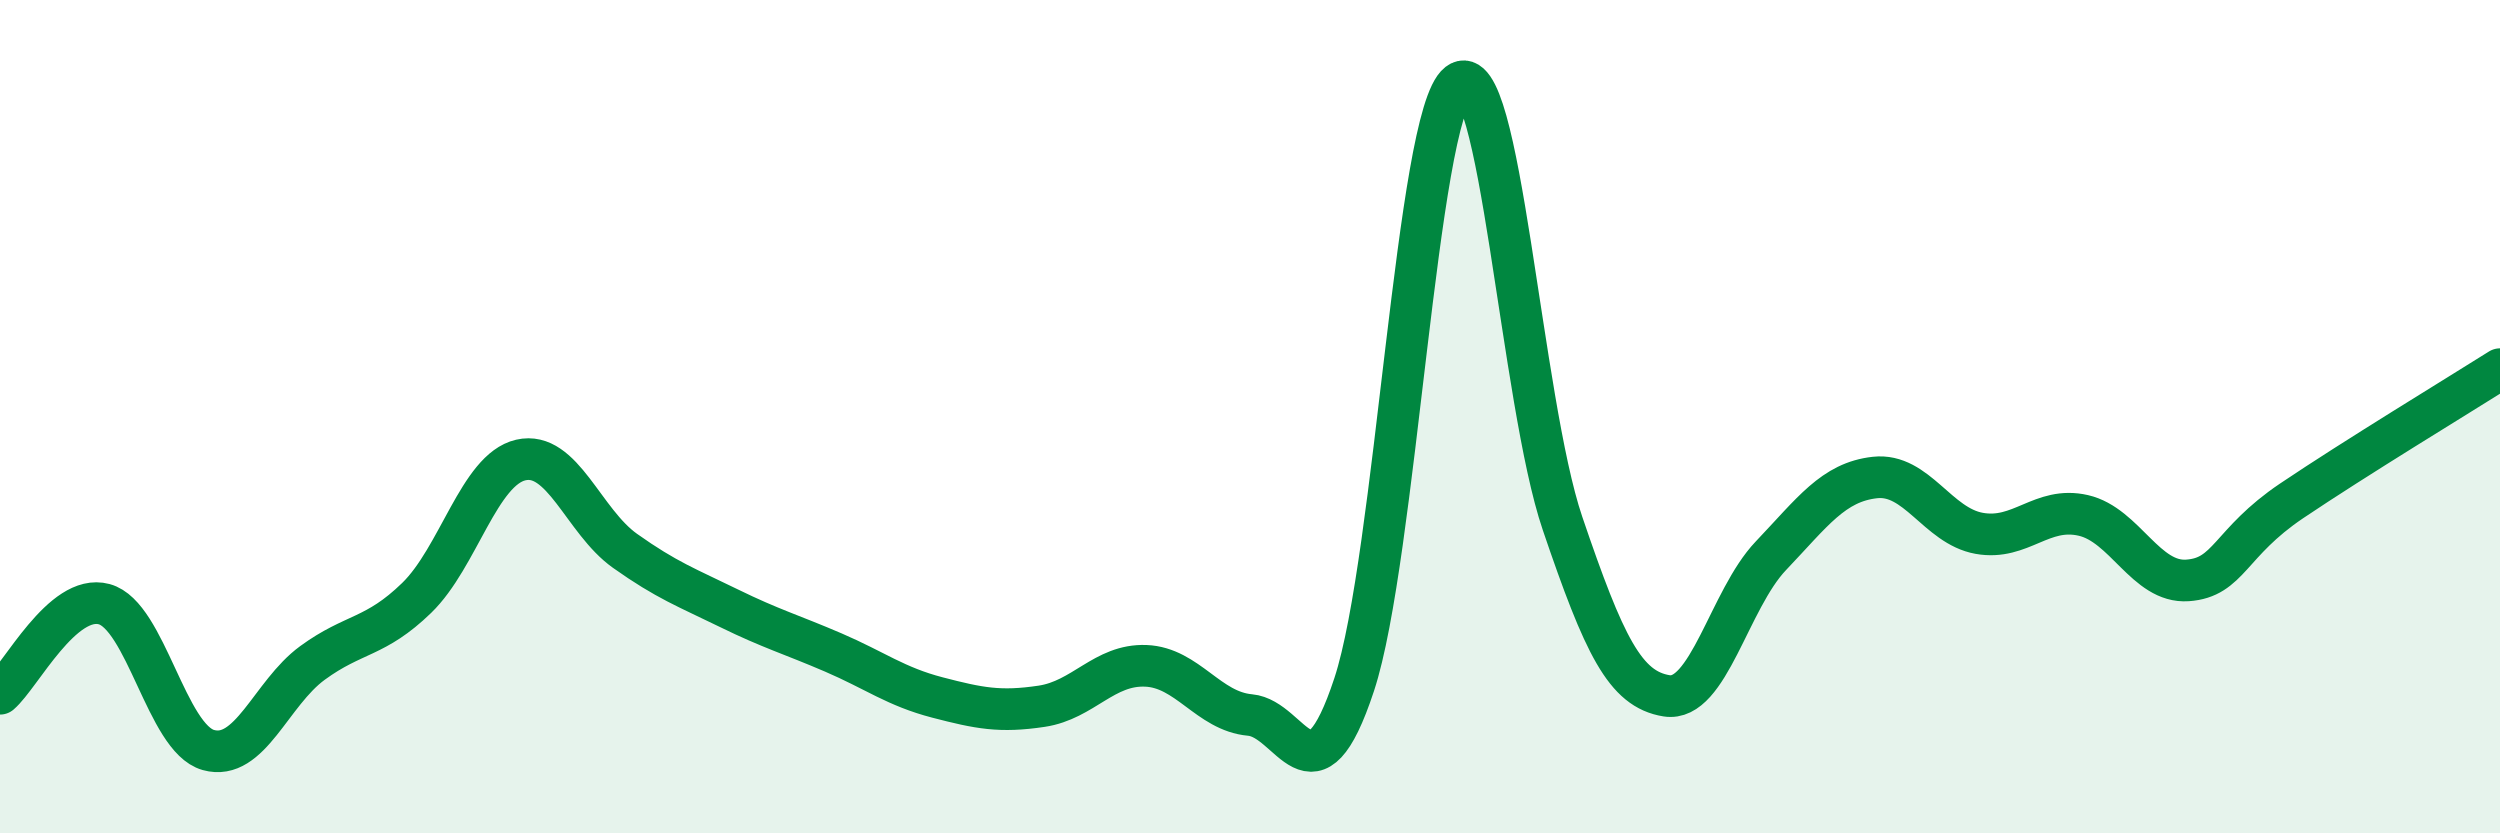
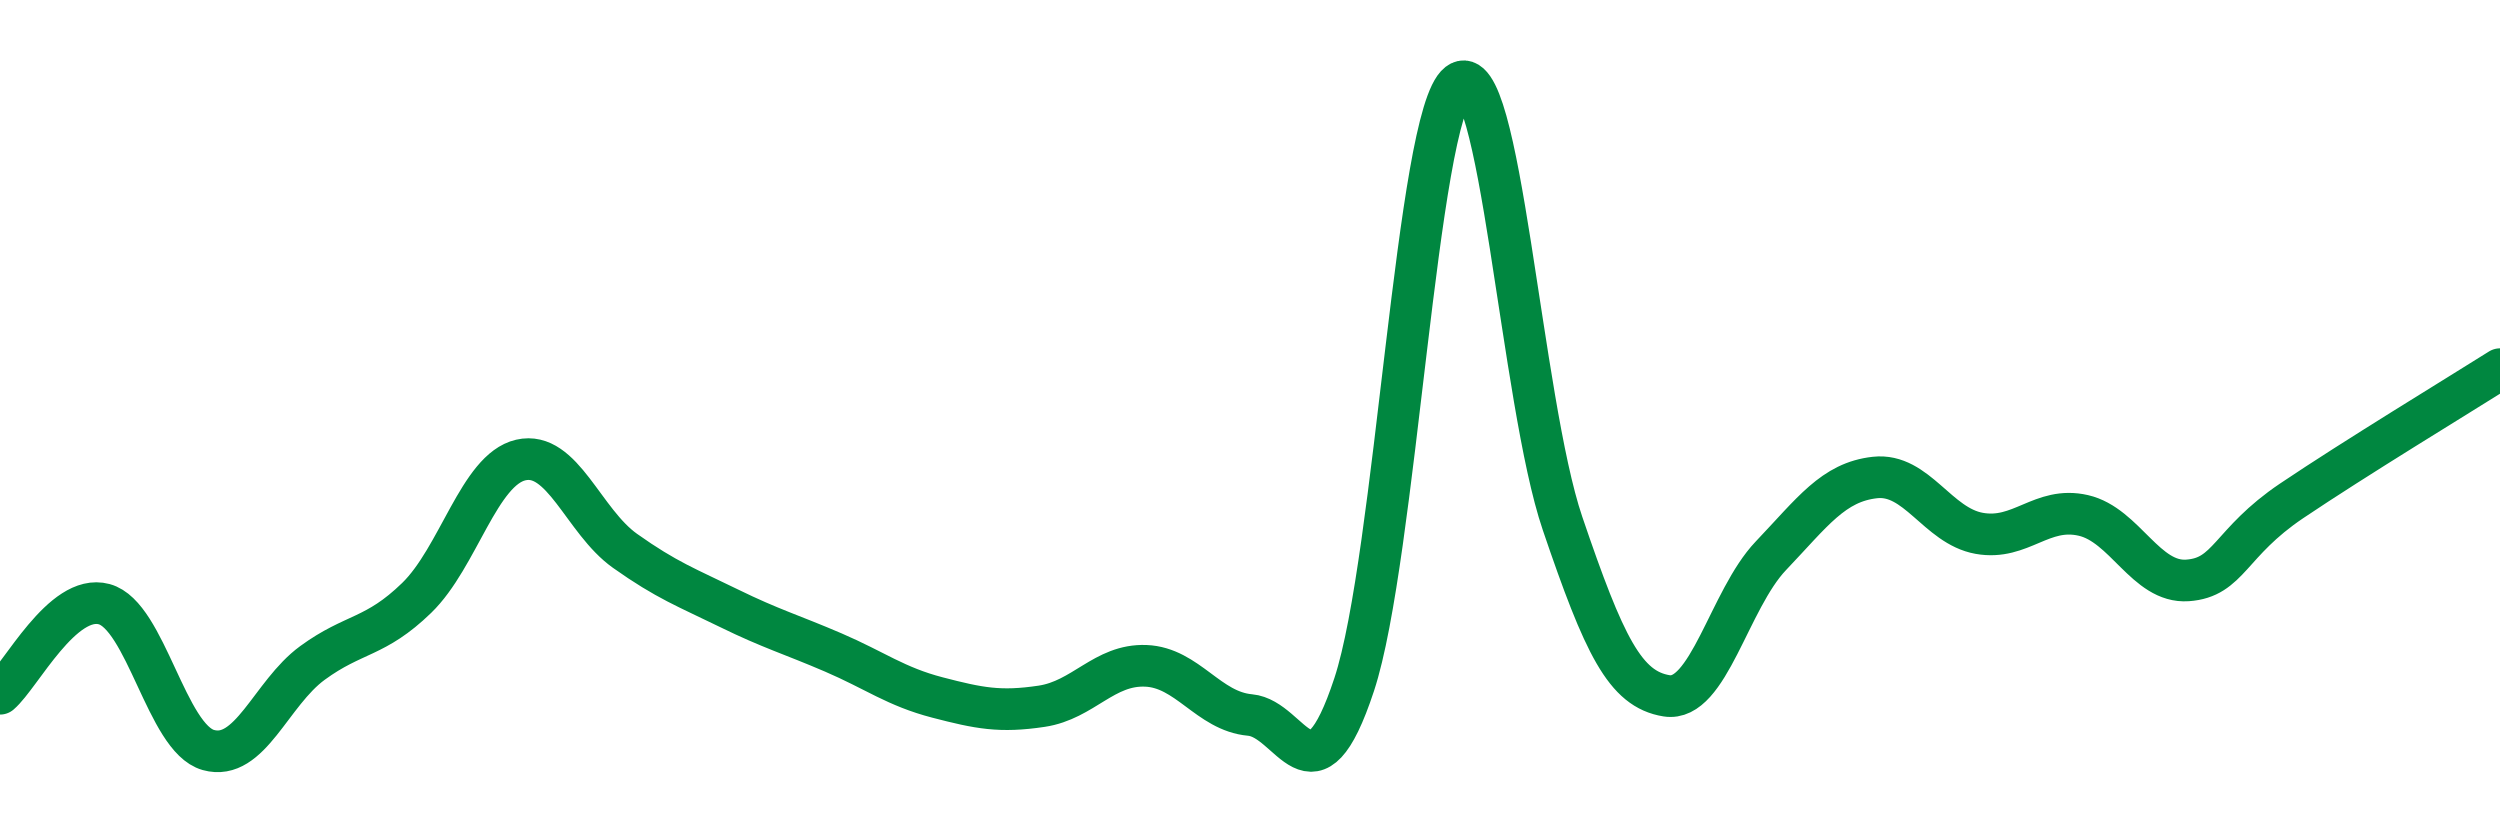
<svg xmlns="http://www.w3.org/2000/svg" width="60" height="20" viewBox="0 0 60 20">
-   <path d="M 0,16.65 C 0.5,16.22 1.5,14.23 2.5,14.5 C 3.5,14.77 4,17.72 5,18 C 6,18.28 6.5,16.64 7.5,15.91 C 8.5,15.18 9,15.32 10,14.35 C 11,13.38 11.5,11.27 12.5,11.04 C 13.5,10.81 14,12.51 15,13.22 C 16,13.93 16.5,14.11 17.5,14.6 C 18.5,15.09 19,15.23 20,15.66 C 21,16.09 21.5,16.48 22.5,16.74 C 23.5,17 24,17.1 25,16.95 C 26,16.8 26.5,15.94 27.5,15.98 C 28.5,16.02 29,17.07 30,17.16 C 31,17.25 31.5,19.46 32.5,16.43 C 33.5,13.4 34,2.77 35,2 C 36,1.23 36.5,9.62 37.5,12.56 C 38.5,15.5 39,16.54 40,16.7 C 41,16.86 41.5,14.39 42.5,13.34 C 43.5,12.29 44,11.57 45,11.46 C 46,11.35 46.5,12.62 47.5,12.8 C 48.5,12.98 49,12.14 50,12.37 C 51,12.6 51.5,14 52.5,13.93 C 53.5,13.86 53.5,13.03 55,12.02 C 56.5,11.01 59,9.49 60,8.86L60 20L0 20Z" fill="#008740" opacity="0.1" stroke-linecap="round" stroke-linejoin="round" />
  <path d="M 0,16.65 C 0.5,16.22 1.5,14.23 2.5,14.5 C 3.5,14.77 4,17.72 5,18 C 6,18.28 6.5,16.64 7.5,15.91 C 8.5,15.18 9,15.32 10,14.35 C 11,13.38 11.5,11.27 12.5,11.04 C 13.5,10.81 14,12.51 15,13.22 C 16,13.93 16.5,14.11 17.5,14.6 C 18.5,15.09 19,15.23 20,15.66 C 21,16.09 21.5,16.48 22.5,16.74 C 23.5,17 24,17.1 25,16.95 C 26,16.8 26.5,15.94 27.5,15.98 C 28.5,16.02 29,17.07 30,17.16 C 31,17.25 31.5,19.46 32.5,16.43 C 33.5,13.4 34,2.77 35,2 C 36,1.23 36.5,9.62 37.5,12.56 C 38.5,15.5 39,16.54 40,16.7 C 41,16.86 41.5,14.39 42.5,13.34 C 43.5,12.29 44,11.57 45,11.46 C 46,11.35 46.5,12.62 47.5,12.8 C 48.5,12.98 49,12.14 50,12.37 C 51,12.6 51.5,14 52.5,13.93 C 53.5,13.86 53.5,13.03 55,12.02 C 56.5,11.01 59,9.49 60,8.86" stroke="#008740" stroke-width="1" fill="none" stroke-linecap="round" stroke-linejoin="round" />
</svg>